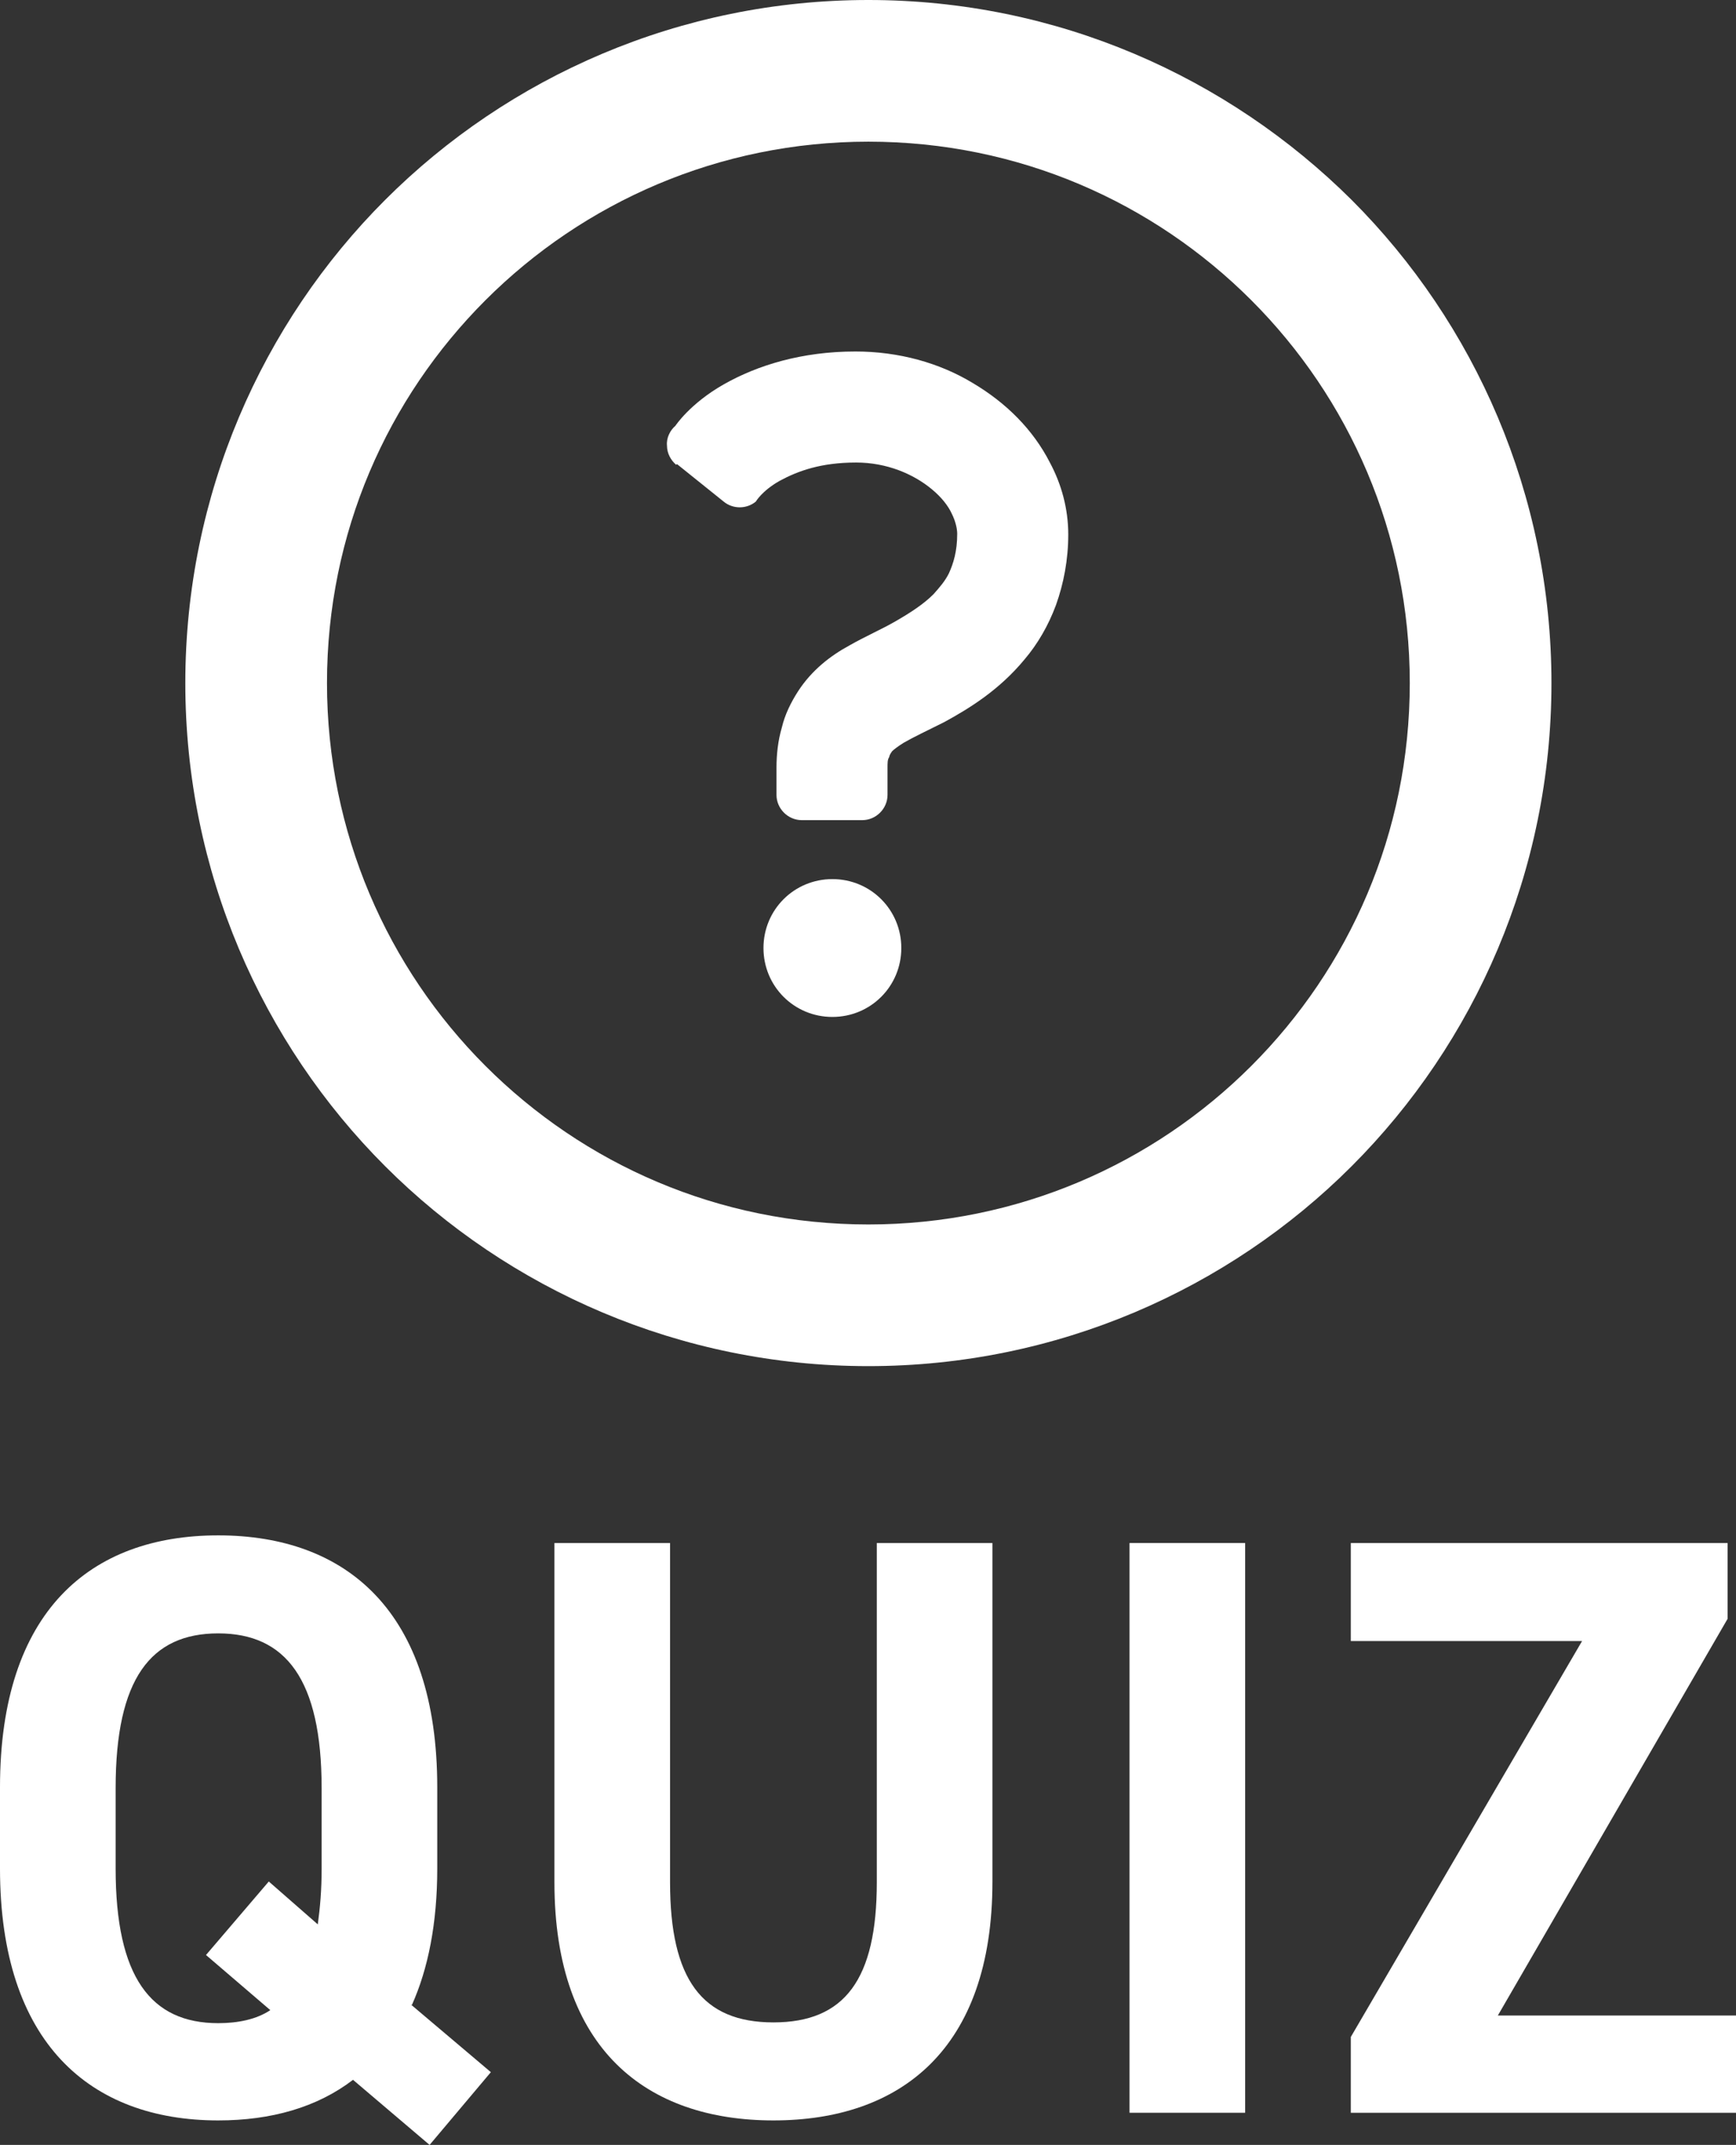
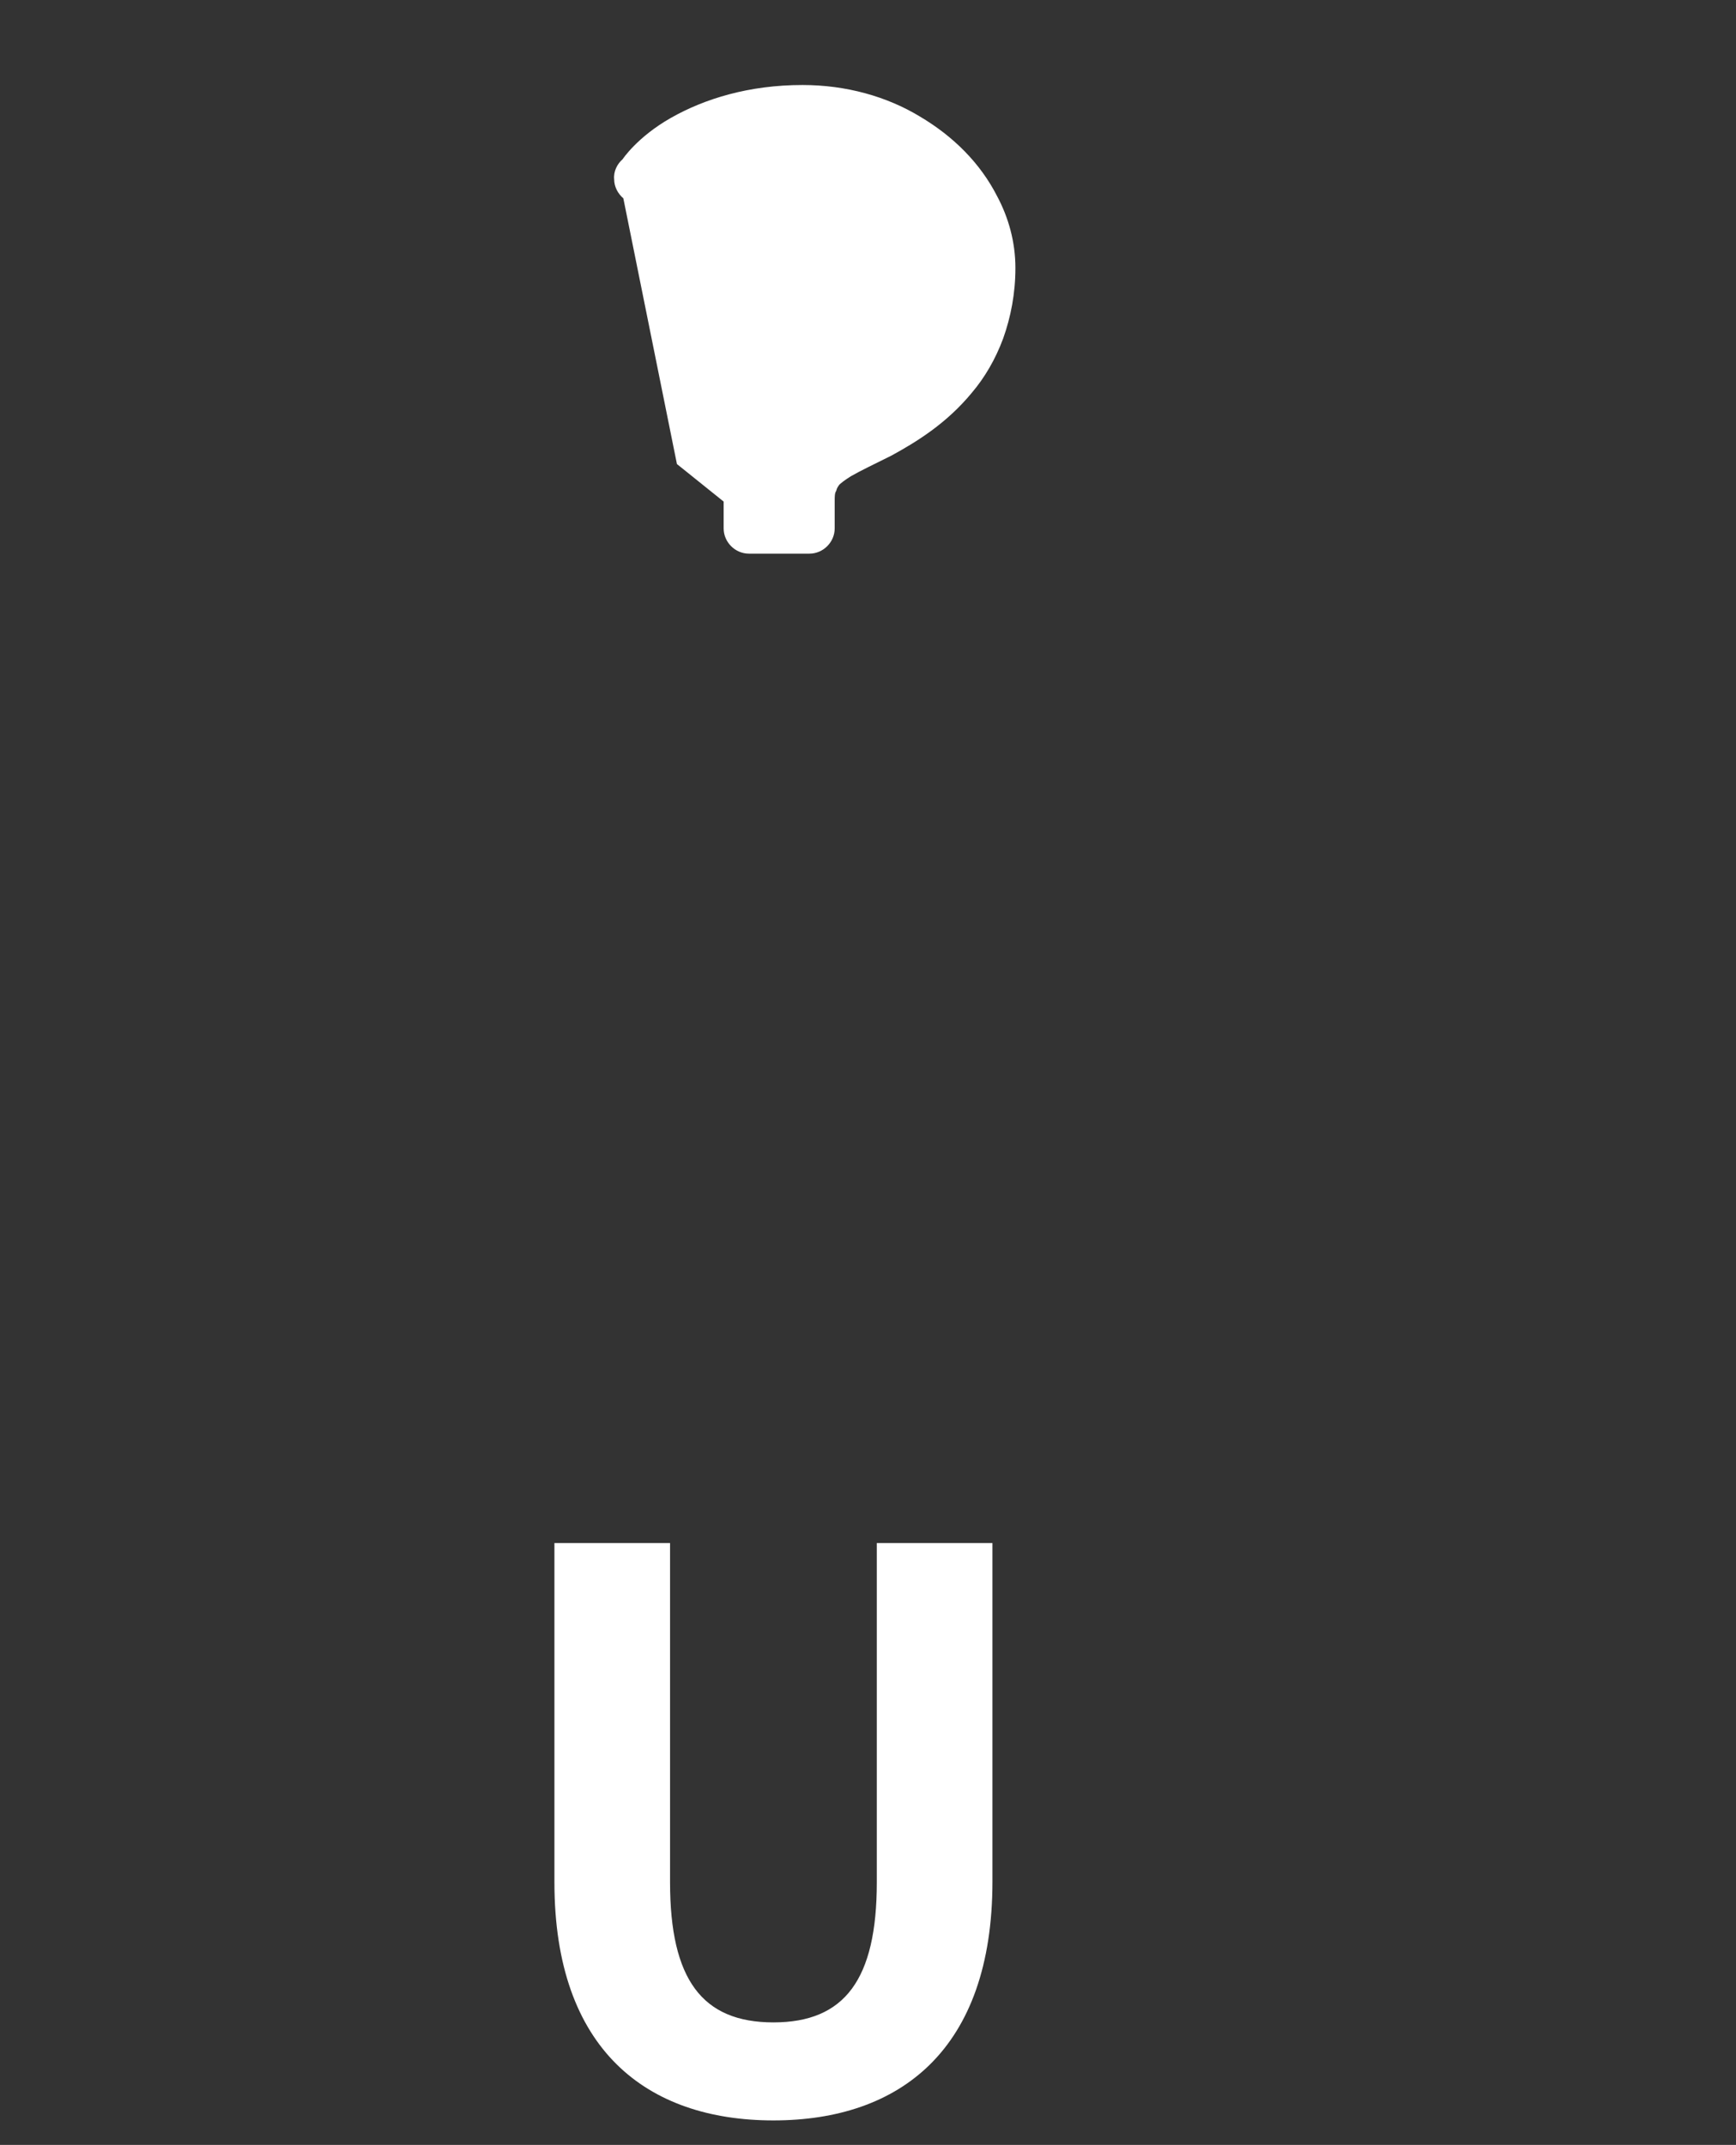
<svg xmlns="http://www.w3.org/2000/svg" id="_レイヤー_2" data-name="レイヤー 2" viewBox="0 0 22.67 28.01">
  <rect x="0" y="0" width="22.67" height="28.01" fill="#333333" stroke="none" />
  <defs>
    <style>
      .cls-1 {
        fill: #fff;
      }
    </style>
  </defs>
  <g id="_レイヤー_1-2" data-name="レイヤー 1">
    <g>
      <g>
-         <path class="cls-1" d="m17.65,2.61C16.03,1,13.8,0,11.34,0c-2.46,0-4.7,1-6.31,2.61-1.61,1.61-2.61,3.85-2.61,6.31,0,2.46,1,4.7,2.61,6.31,1.61,1.61,3.85,2.61,6.31,2.61,2.46,0,4.7-1,6.31-2.61,1.61-1.61,2.61-3.85,2.61-6.31,0-2.46-1-4.7-2.61-6.31Zm-1.31,1.31c1.28,1.28,2.07,3.05,2.07,5,0,1.96-.79,3.72-2.07,5-1.28,1.28-3.05,2.07-5,2.07-1.96,0-3.72-.79-5-2.07-1.28-1.28-2.07-3.05-2.07-5,0-1.96.79-3.72,2.07-5,1.28-1.28,3.05-2.07,5-2.07,1.96,0,3.72.79,5,2.07Z" />
-         <path class="cls-1" d="m10.87,11.48c-.5,0-.9.4-.9.9s.4.9.9.9.9-.4.9-.9c0-.5-.4-.9-.9-.9Z" />
-         <path class="cls-1" d="m8.84,6.06l.61.49c.12.1.3.1.42,0,0,0,.08-.14.31-.27.24-.13.54-.24,1-.24.4,0,.75.15.99.35.12.1.21.21.26.32.05.1.07.2.07.26,0,.23-.05.39-.11.52-.05.1-.12.18-.2.27-.13.13-.3.24-.49.35-.19.11-.4.2-.61.32-.24.13-.49.32-.67.6-.09.14-.17.3-.21.47-.05.17-.07.35-.07.53v.35c0,.18.15.33.33.33h.79c.18,0,.33-.15.33-.33v-.35c0-.07,0-.11.02-.14.01-.04.02-.05.04-.08.02-.02.07-.06.15-.11.12-.07.31-.16.53-.27.33-.18.72-.42,1.05-.82.17-.2.31-.44.41-.71.1-.28.16-.59.16-.92,0-.34-.09-.66-.24-.94-.22-.43-.57-.78-1.01-1.04-.43-.26-.96-.41-1.53-.41-.7,0-1.28.18-1.72.43-.44.25-.63.54-.63.54-.07.06-.12.16-.11.26,0,.1.05.19.12.25Z" />
+         <path class="cls-1" d="m8.84,6.06l.61.49v.35c0,.18.15.33.33.33h.79c.18,0,.33-.15.33-.33v-.35c0-.07,0-.11.02-.14.01-.04.02-.05.04-.08.02-.02.07-.06.15-.11.12-.07.31-.16.53-.27.33-.18.72-.42,1.05-.82.17-.2.31-.44.41-.71.1-.28.16-.59.16-.92,0-.34-.09-.66-.24-.94-.22-.43-.57-.78-1.01-1.04-.43-.26-.96-.41-1.53-.41-.7,0-1.28.18-1.72.43-.44.25-.63.54-.63.54-.07.06-.12.16-.11.26,0,.1.05.19.12.25Z" />
      </g>
      <g>
-         <path class="cls-1" d="m5.37,26.18l1.04.88-.8.95-1-.85c-.47.36-1.07.53-1.76.53-1.67,0-2.85-1.01-2.85-3.29v-1.06c0-2.3,1.18-3.29,2.85-3.29s2.86.99,2.86,3.29v1.06c0,.72-.12,1.31-.33,1.78Zm-3.86-1.78c0,1.42.46,2.02,1.34,2.02.26,0,.5-.05.68-.17l-.84-.72.82-.96.64.56c.03-.22.05-.45.05-.72v-1.06c0-1.42-.47-2.02-1.35-2.02s-1.34.59-1.34,2.02v1.06Z" />
        <path class="cls-1" d="m12.96,20.15v4.42c0,2.2-1.21,3.12-2.86,3.12s-2.86-.92-2.86-3.11v-4.43h1.51v4.43c0,1.27.42,1.83,1.35,1.83s1.35-.56,1.35-1.83v-4.43h1.51Z" />
-         <path class="cls-1" d="m16.26,27.59h-1.51v-7.44h1.51v7.44Z" />
-         <path class="cls-1" d="m22.56,20.15v.99l-3,5.18h3.11v1.27h-5.03v-.99l3.02-5.17h-3.02v-1.28h4.92Z" />
      </g>
    </g>
  </g>
</svg>